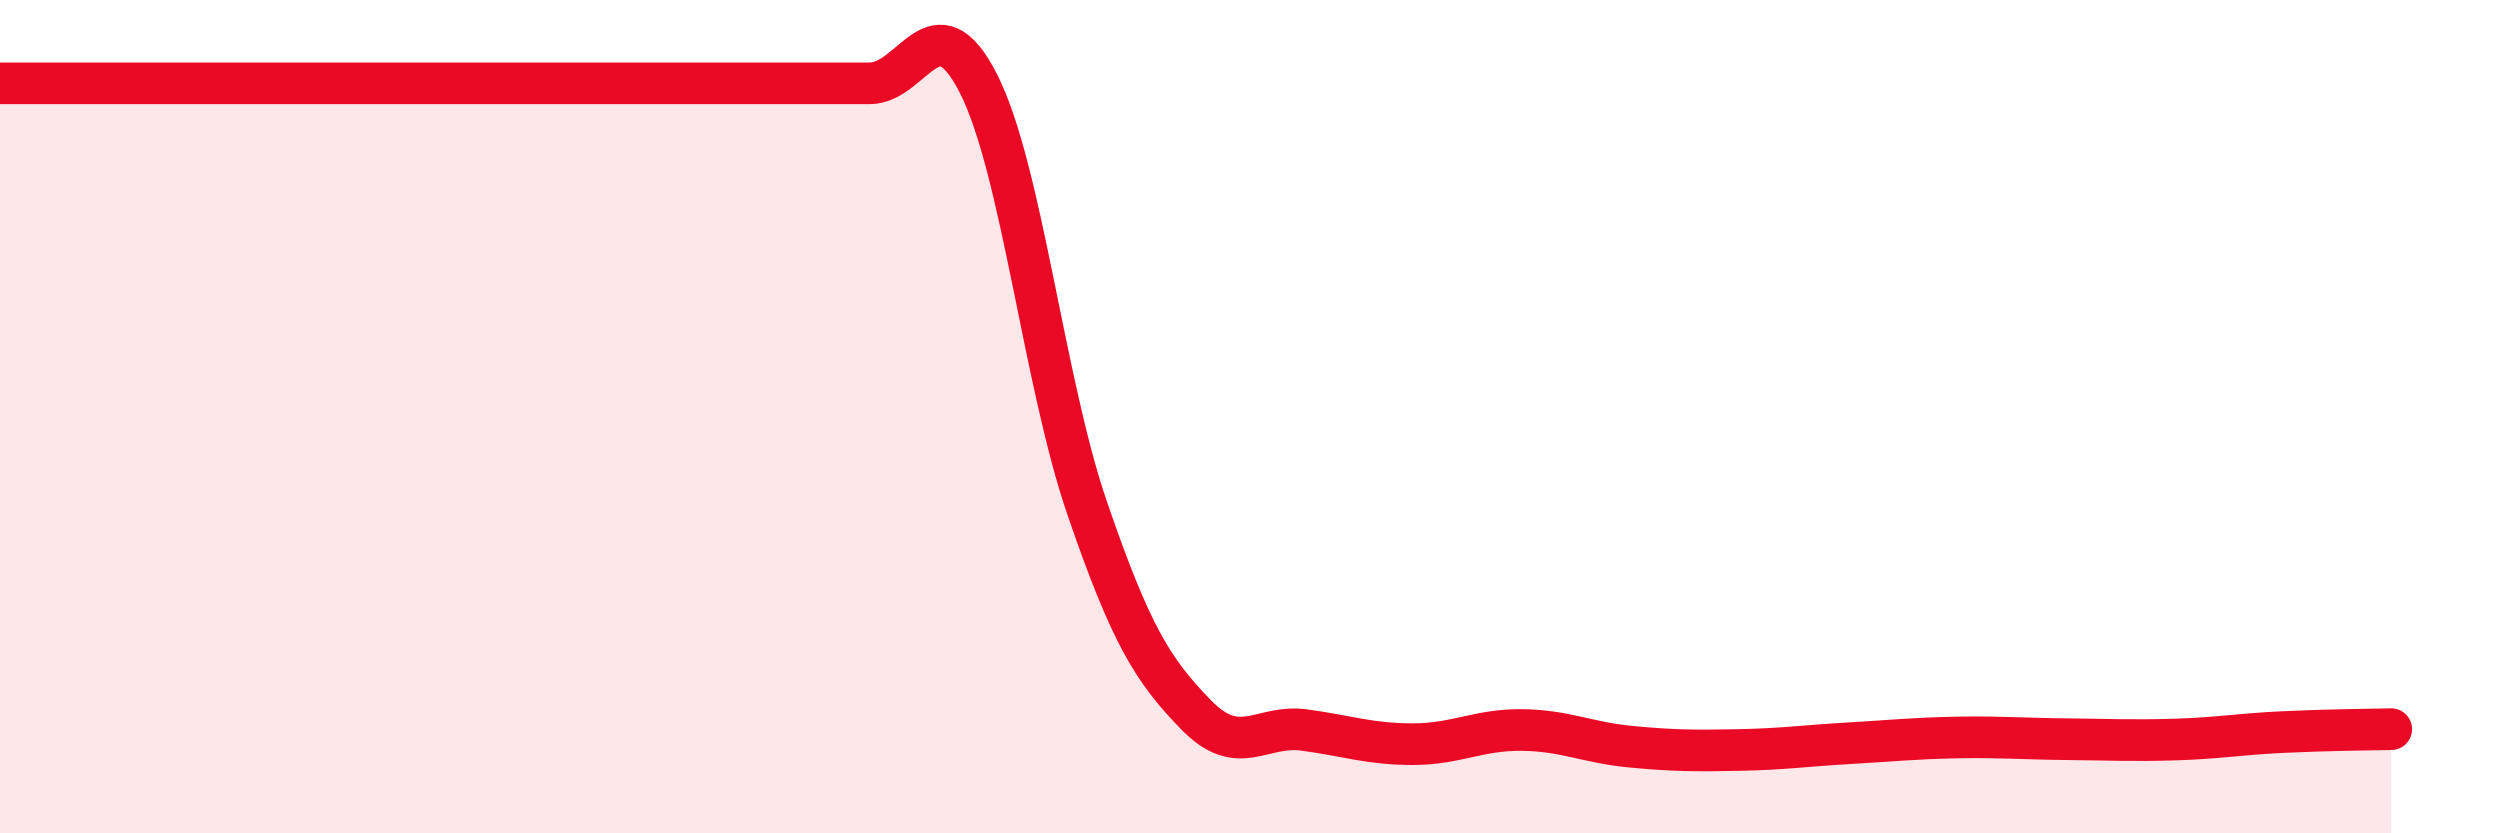
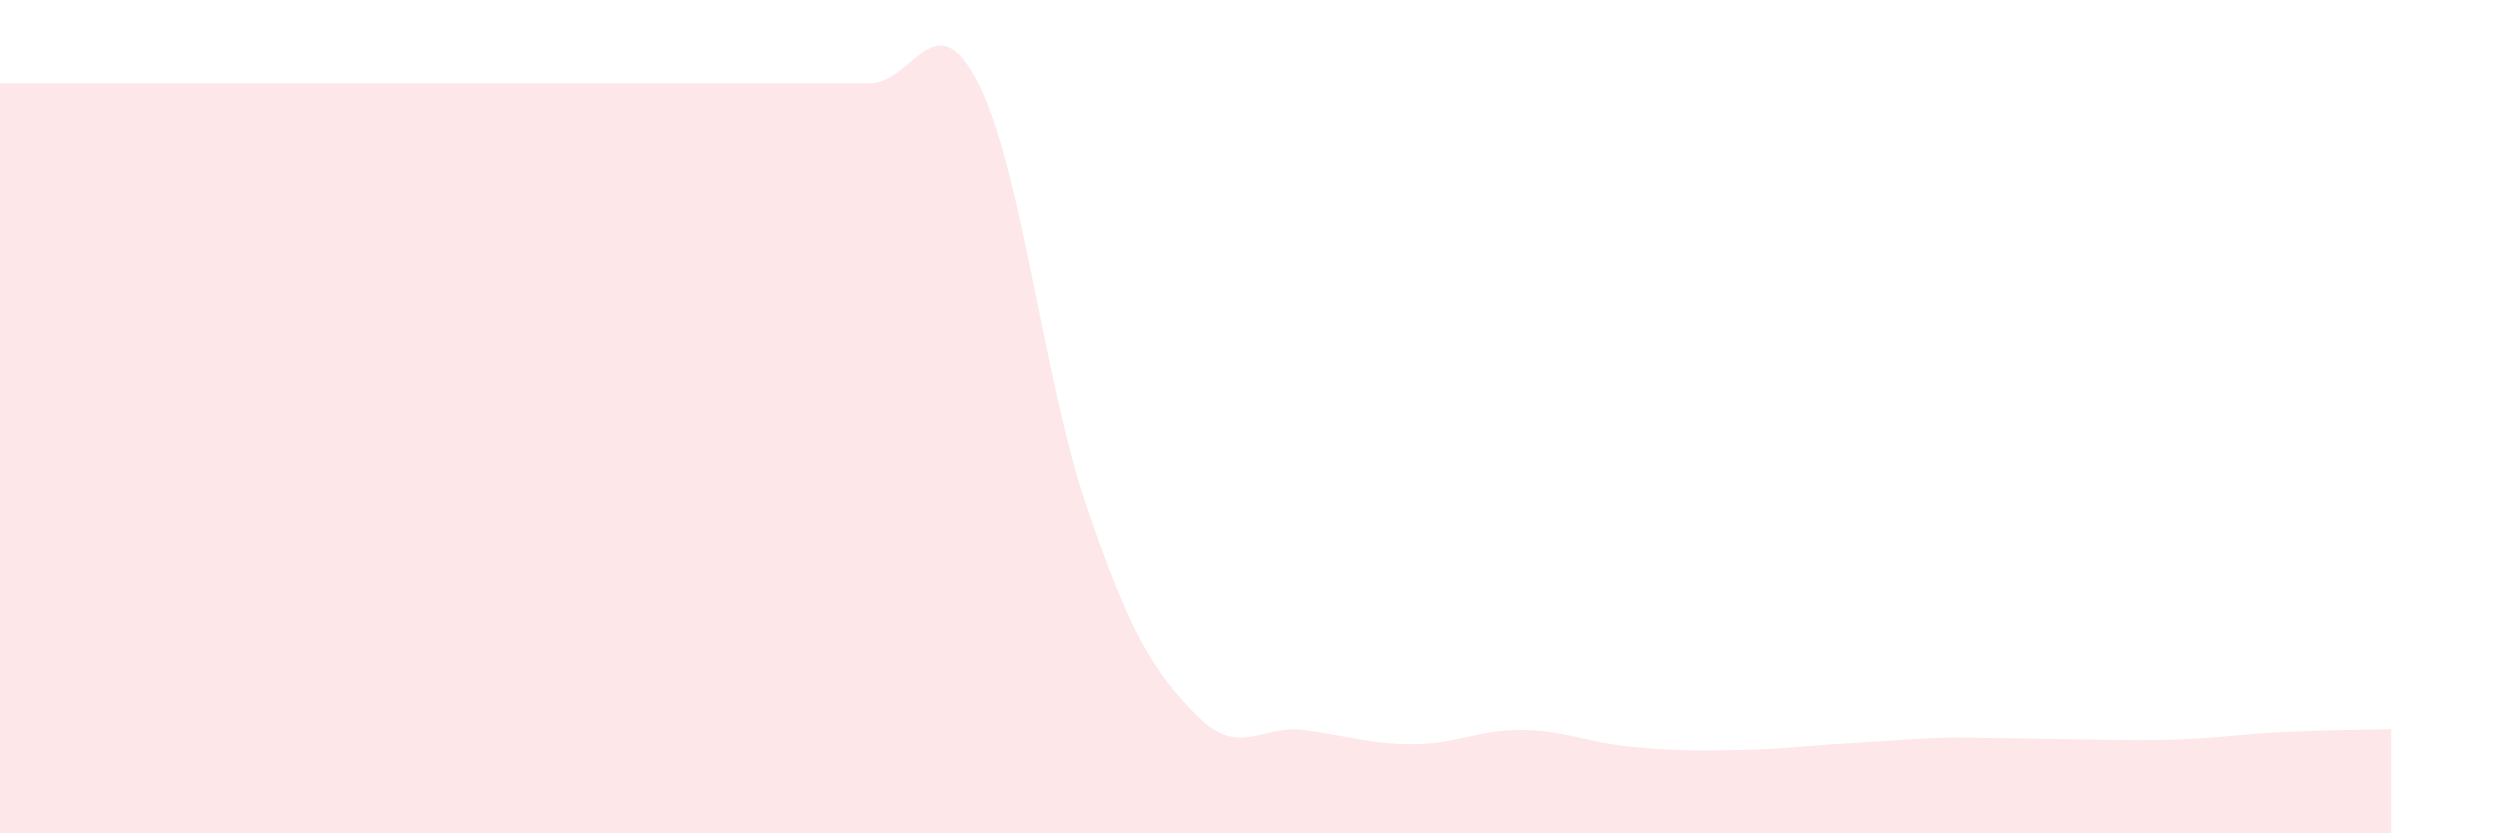
<svg xmlns="http://www.w3.org/2000/svg" width="60" height="20" viewBox="0 0 60 20">
-   <path d="M 0,2 C 0.52,2 1.57,2 2.61,2 C 3.65,2 4.18,2 5.22,2 C 6.26,2 6.79,2 7.83,2 C 8.87,2 9.39,2 10.43,2 C 11.47,2 12,2 13.04,2 C 14.08,2 14.61,2 15.65,2 C 16.69,2 17.22,2 18.26,2 C 19.3,2 19.83,2 20.87,2 C 21.91,2 22.44,-0.04 23.48,2 C 24.52,4.04 25.05,9.16 26.09,12.19 C 27.13,15.22 27.66,16.08 28.7,17.15 C 29.74,18.22 30.26,17.38 31.3,17.52 C 32.34,17.66 32.87,17.86 33.91,17.86 C 34.95,17.86 35.48,17.51 36.52,17.52 C 37.56,17.53 38.09,17.82 39.13,17.92 C 40.17,18.02 40.7,18.02 41.74,18 C 42.78,17.98 43.31,17.9 44.35,17.84 C 45.39,17.78 45.92,17.72 46.96,17.7 C 48,17.68 48.53,17.73 49.57,17.74 C 50.61,17.75 51.13,17.78 52.17,17.75 C 53.21,17.72 53.74,17.62 54.78,17.57 C 55.82,17.52 56.87,17.51 57.39,17.5L57.39 20L0 20Z" fill="#EB0A25" opacity="0.1" stroke-linecap="round" stroke-linejoin="round" />
-   <path d="M 0,2 C 0.52,2 1.57,2 2.61,2 C 3.65,2 4.18,2 5.22,2 C 6.26,2 6.79,2 7.83,2 C 8.87,2 9.39,2 10.43,2 C 11.47,2 12,2 13.04,2 C 14.08,2 14.61,2 15.65,2 C 16.69,2 17.22,2 18.26,2 C 19.3,2 19.83,2 20.87,2 C 21.91,2 22.44,-0.04 23.48,2 C 24.52,4.04 25.05,9.16 26.09,12.19 C 27.13,15.22 27.66,16.08 28.7,17.15 C 29.74,18.22 30.26,17.38 31.3,17.52 C 32.34,17.66 32.87,17.86 33.91,17.86 C 34.95,17.86 35.48,17.51 36.52,17.52 C 37.56,17.53 38.09,17.82 39.13,17.92 C 40.17,18.02 40.7,18.02 41.74,18 C 42.78,17.98 43.31,17.9 44.35,17.84 C 45.39,17.78 45.92,17.72 46.96,17.7 C 48,17.68 48.53,17.73 49.57,17.74 C 50.61,17.75 51.13,17.78 52.17,17.75 C 53.21,17.72 53.74,17.62 54.78,17.57 C 55.82,17.52 56.87,17.51 57.39,17.5" stroke="#EB0A25" stroke-width="1" fill="none" stroke-linecap="round" stroke-linejoin="round" />
+   <path d="M 0,2 C 0.52,2 1.57,2 2.61,2 C 3.65,2 4.18,2 5.22,2 C 6.26,2 6.79,2 7.83,2 C 8.87,2 9.39,2 10.43,2 C 11.47,2 12,2 13.04,2 C 14.08,2 14.61,2 15.65,2 C 16.69,2 17.22,2 18.26,2 C 19.3,2 19.83,2 20.87,2 C 21.91,2 22.44,-0.04 23.48,2 C 24.52,4.04 25.05,9.16 26.09,12.19 C 27.13,15.22 27.66,16.08 28.7,17.15 C 29.74,18.22 30.26,17.38 31.3,17.52 C 32.34,17.66 32.87,17.86 33.91,17.86 C 34.95,17.86 35.48,17.51 36.52,17.52 C 37.56,17.53 38.09,17.82 39.13,17.92 C 40.17,18.02 40.7,18.02 41.74,18 C 42.78,17.98 43.31,17.9 44.35,17.84 C 45.39,17.78 45.92,17.72 46.96,17.7 C 50.61,17.75 51.13,17.78 52.17,17.75 C 53.21,17.72 53.74,17.62 54.78,17.57 C 55.82,17.52 56.87,17.51 57.39,17.5L57.39 20L0 20Z" fill="#EB0A25" opacity="0.1" stroke-linecap="round" stroke-linejoin="round" />
</svg>